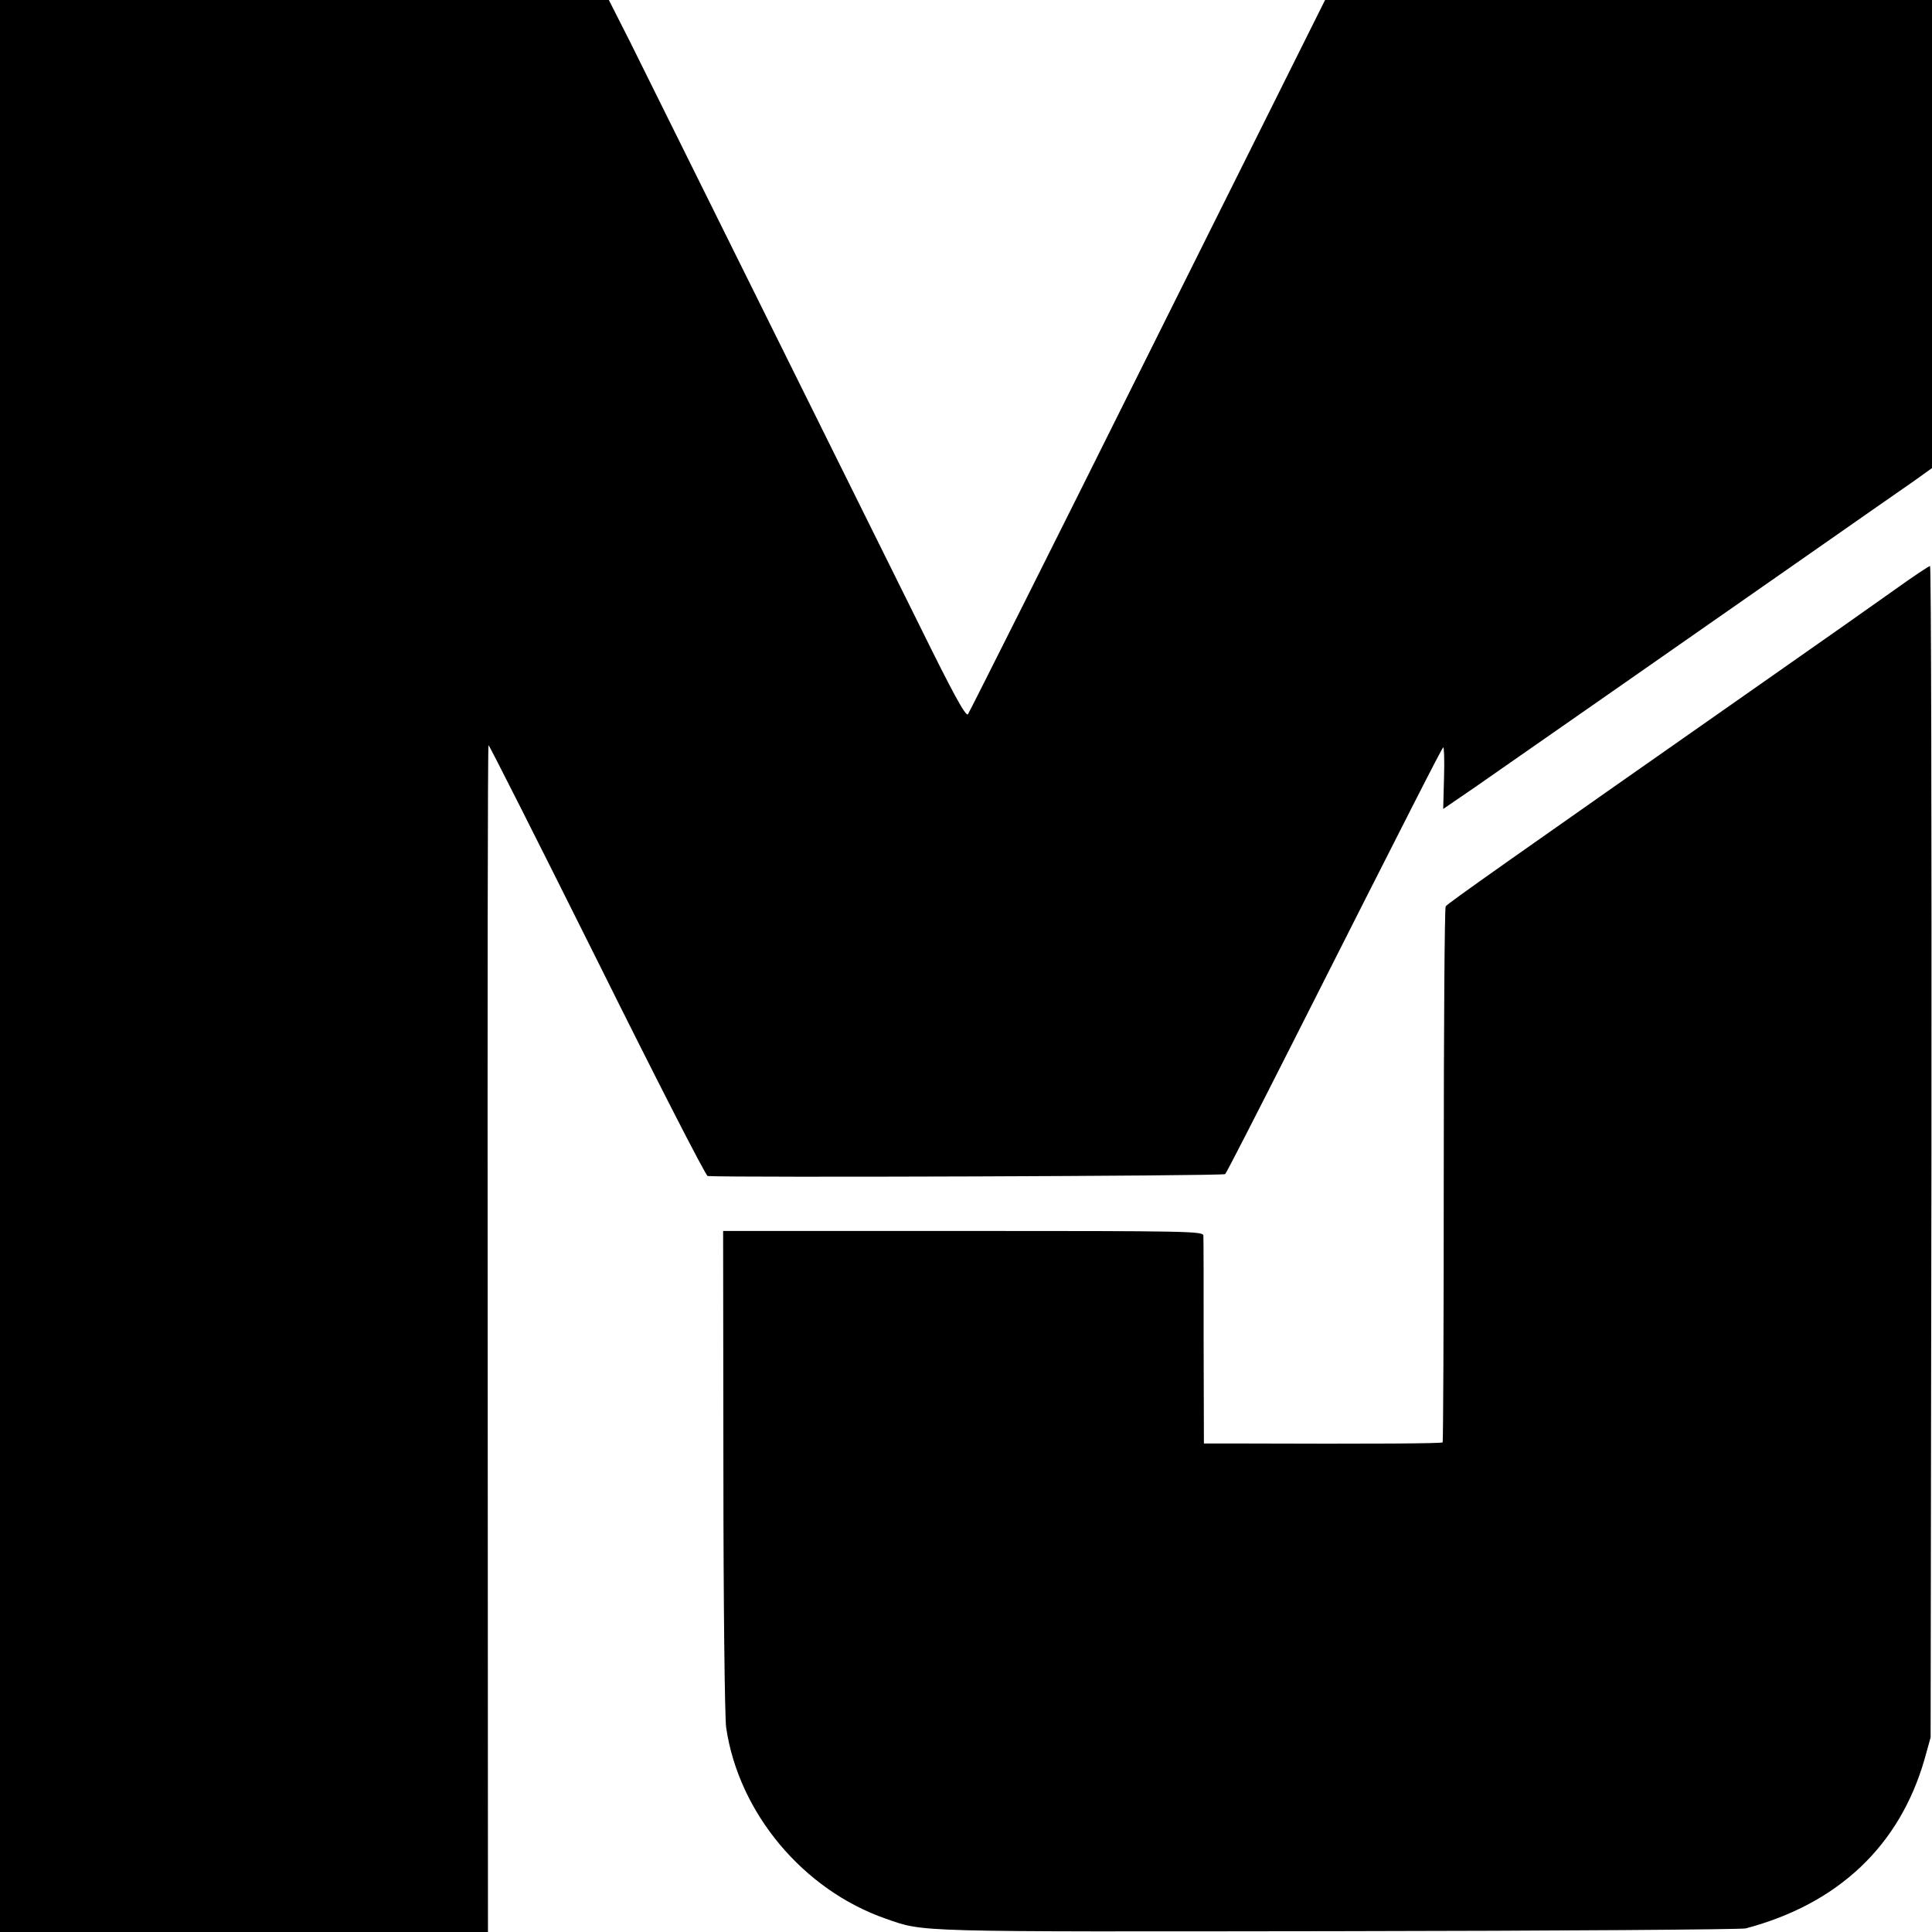
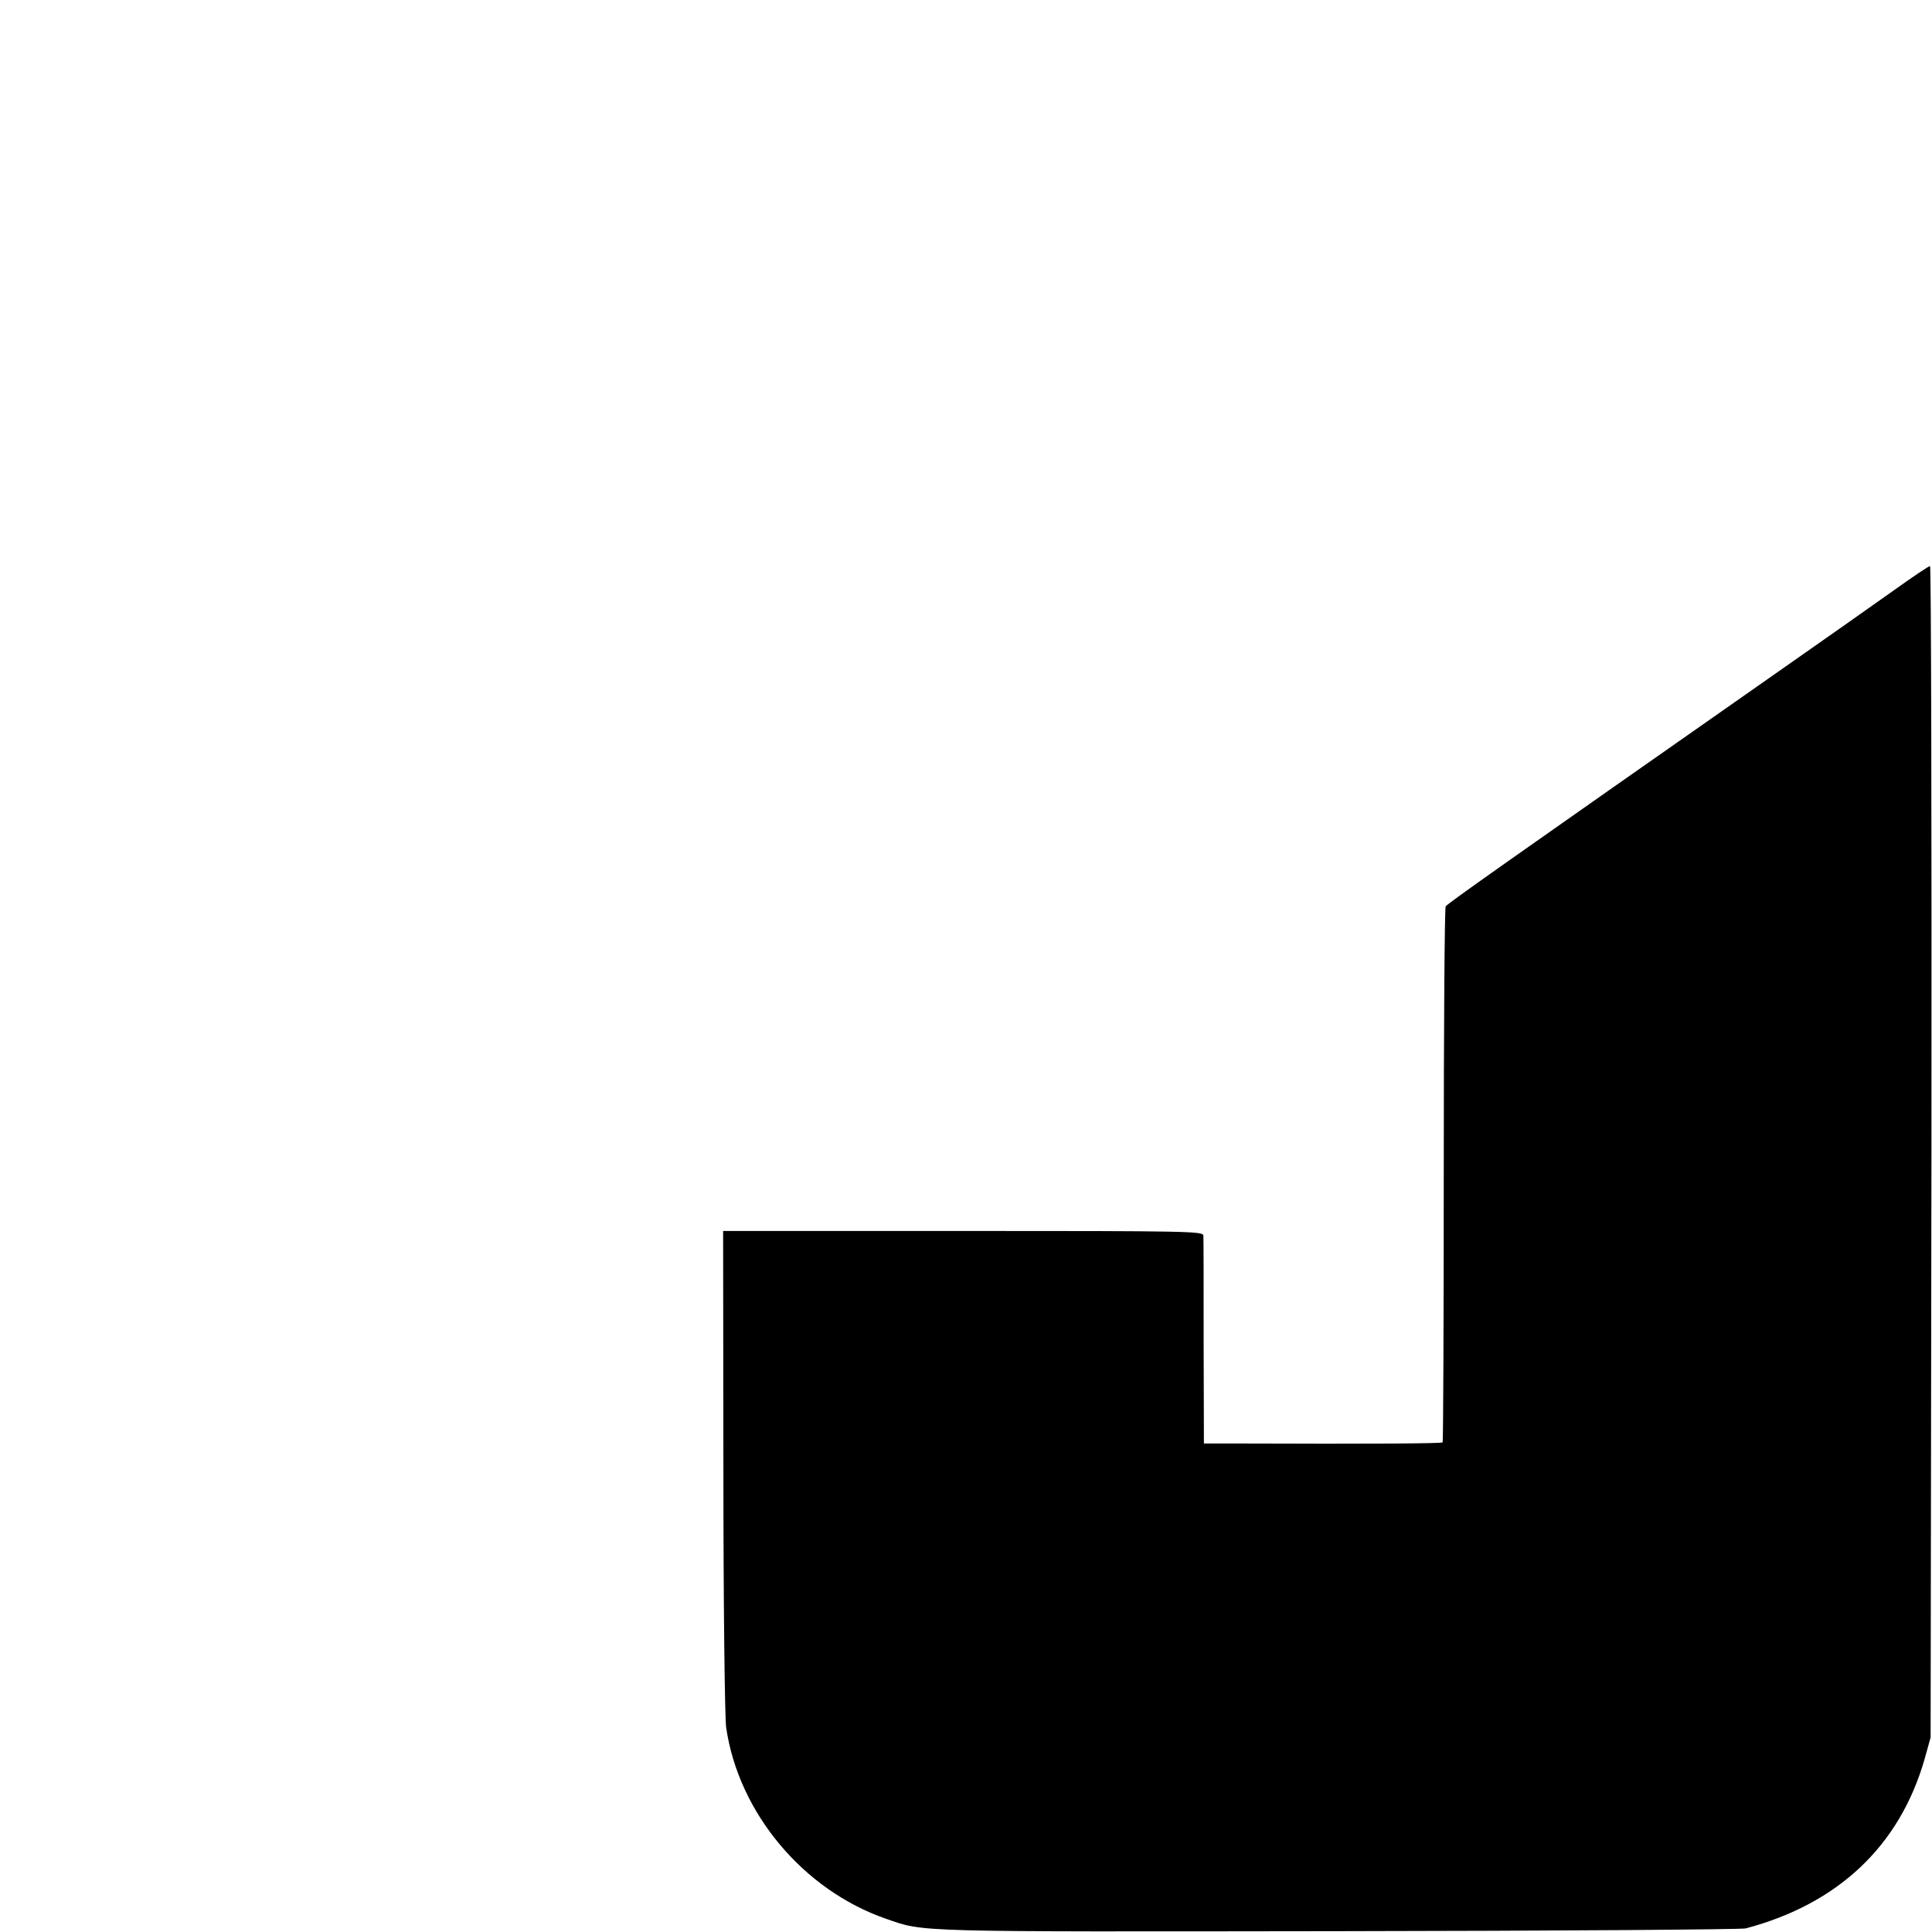
<svg xmlns="http://www.w3.org/2000/svg" version="1.0" width="700pt" height="700pt" viewBox="0 0 700 700" preserveAspectRatio="xMidYMid meet">
  <g transform="translate(0,700) scale(0.1,-0.1)" fill="#000000" stroke="none">
-     <path d="M0 3500 l0 -3500 884 0 884 0 -1 2150 c-1 1183 0 2150 3 2150 3 0 180 -351 394 -780 213 -429 393 -780 400 -781 86 -6 1869 0 1875 7 5 5 111 212 236 459 455 900 547 1080 554 1087 3 4 5 -45 3 -108 l-3 -115 114 78 c62 43 280 195 485 338 205 143 522 364 705 492 182 127 362 253 400 279 l67 48 0 848 0 848 -1100 0 -1099 0 -642 -1287 c-353 -709 -647 -1294 -652 -1301 -8 -9 -55 77 -177 325 -257 518 -962 1939 -1047 2111 l-77 152 -1103 0 -1103 0 0 -3500z" />
    <path d="M6863 4862 c-67 -48 -268 -189 -445 -313 -961 -673 -1174 -823 -1180 -833 -4 -6 -7 -444 -7 -974 0 -530 -2 -966 -4 -968 -4 -4 -231 -6 -759 -4 l-106 0 -1 368 c0 202 0 375 -1 385 0 16 -48 17 -870 17 l-870 0 1 -867 c0 -480 5 -897 10 -932 45 -309 279 -589 579 -693 141 -49 88 -47 1635 -45 798 1 1464 6 1480 10 336 89 558 300 648 613 l22 79 3 2123 c1 1167 -1 2122 -5 2121 -5 0 -63 -39 -130 -87z" />
  </g>
</svg>